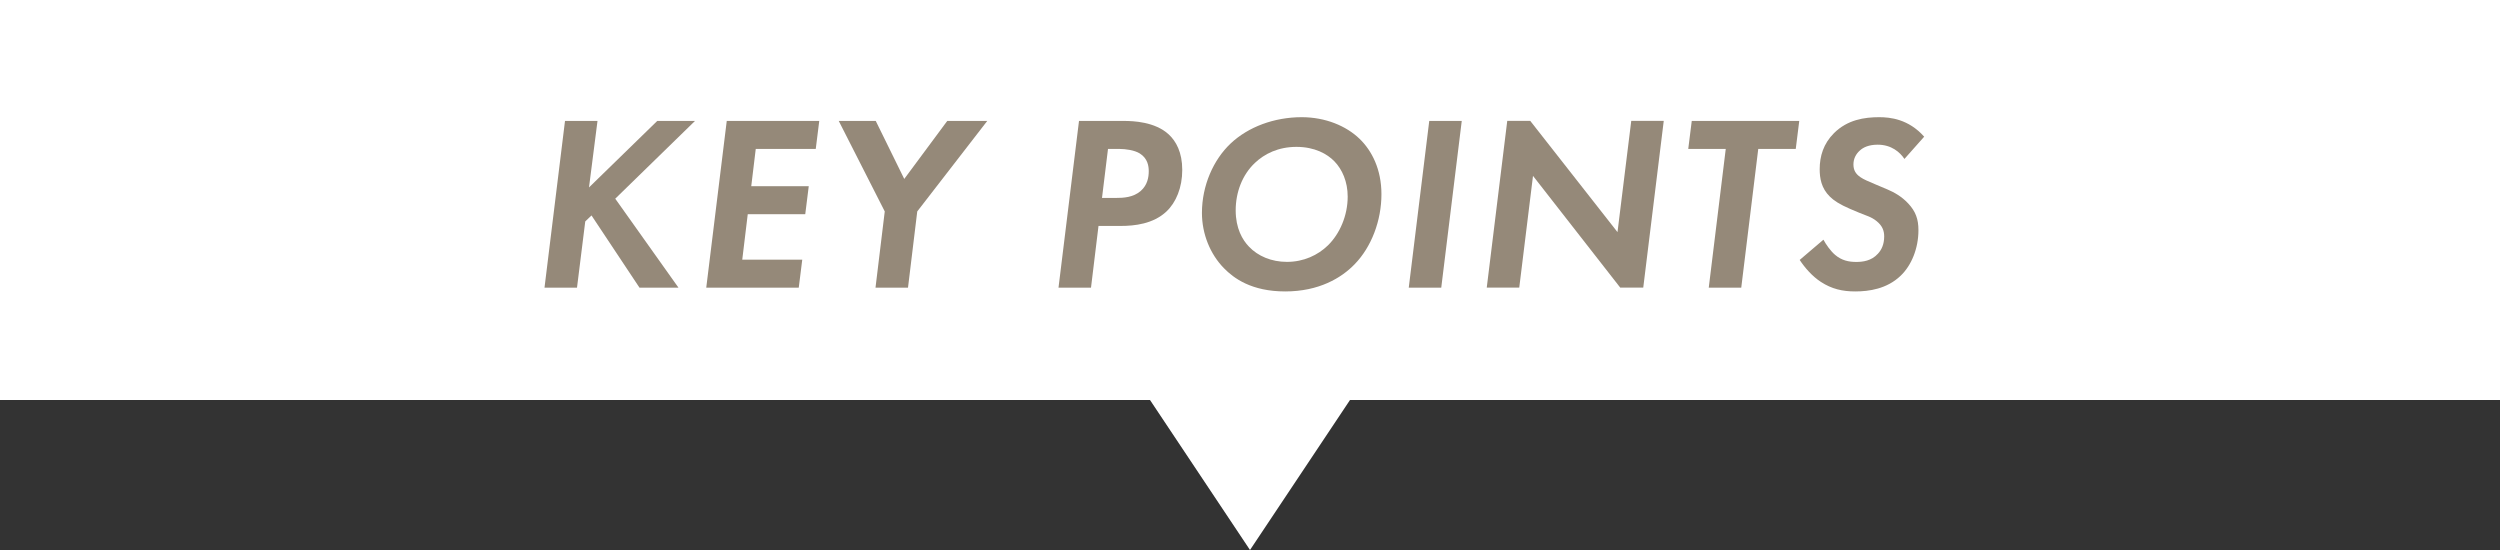
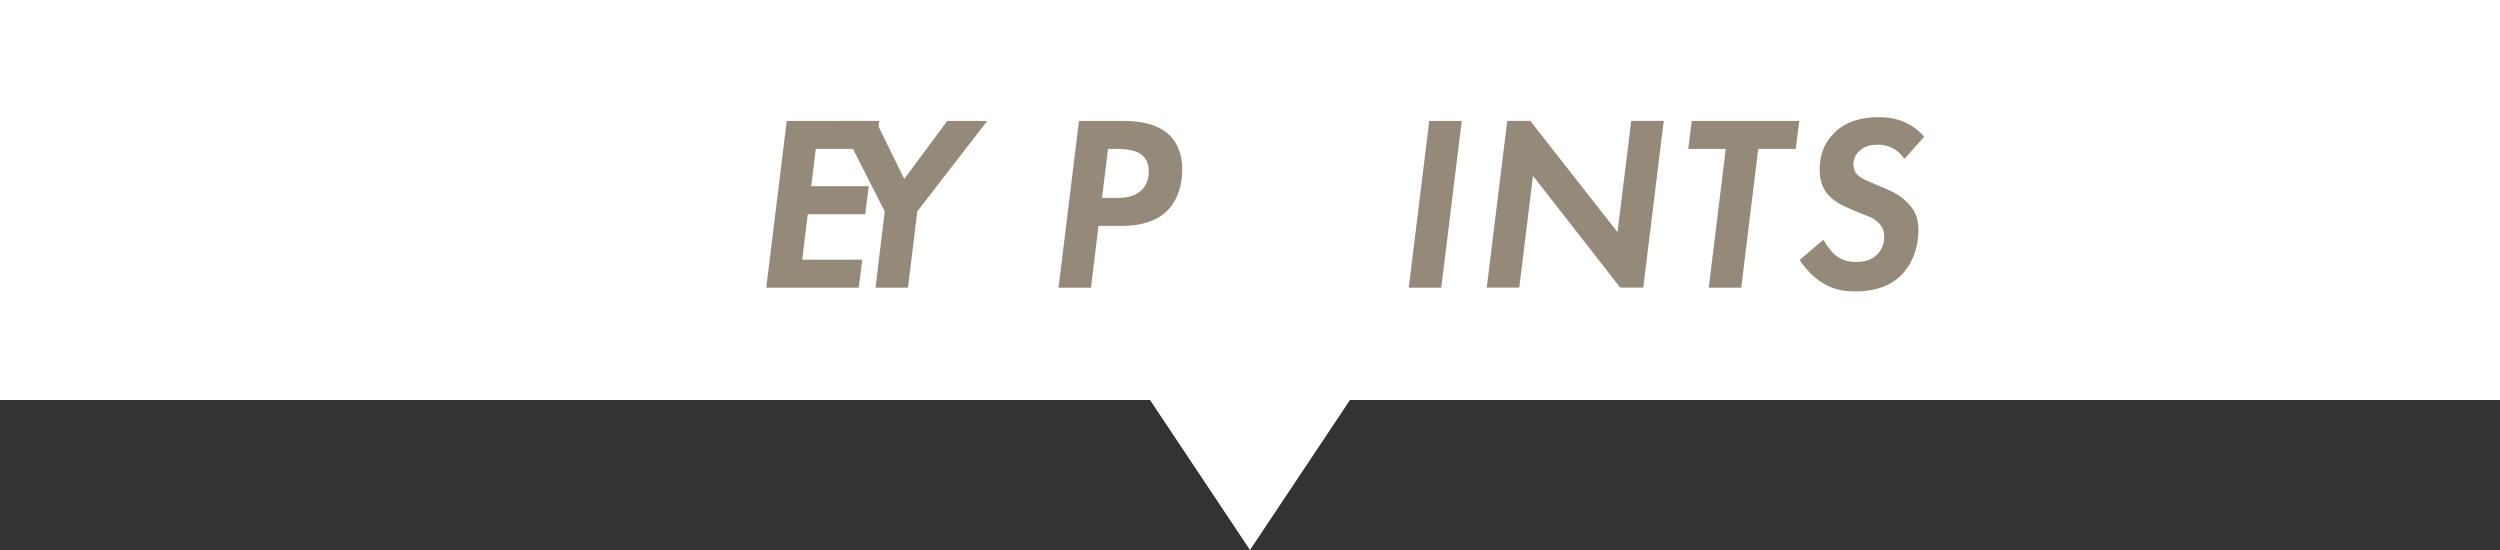
<svg xmlns="http://www.w3.org/2000/svg" id="_レイヤー_2" data-name="レイヤー_2" viewBox="0 0 400 88">
  <rect x="0" y="0" width="400" height="88" fill="#333333" stroke="none" />
  <defs>
    <style>
      .cls-1 {
        fill: #fff;
      }

      .cls-2 {
        fill: #958979;
      }
    </style>
  </defs>
  <g id="main">
    <g>
      <g>
        <polyline class="cls-1" points="184 64 200 88 216 64" />
        <rect class="cls-1" width="400" height="64" />
      </g>
      <g>
-         <path class="cls-2" d="M94.24,29.99l10.92-10.64h6.04l-12.76,12.44,10.12,14.24h-6.24l-7.68-11.56-1,.96-1.32,10.6h-5.2l3.28-26.68h5.2l-1.36,10.64Z" />
-         <path class="cls-2" d="M130.52,23.83h-9.6l-.72,5.96h9.2l-.56,4.48h-9.2l-.88,7.28h9.6l-.56,4.48h-14.8l3.28-26.68h14.8l-.56,4.48Z" />
+         <path class="cls-2" d="M130.52,23.83l-.72,5.96h9.2l-.56,4.48h-9.2l-.88,7.28h9.6l-.56,4.48h-14.8l3.28-26.68h14.8l-.56,4.48Z" />
        <path class="cls-2" d="M141.56,33.83l-7.36-14.48h5.92l4.56,9.28,6.88-9.28h6.4l-11.2,14.48-1.48,12.2h-5.2l1.48-12.2Z" />
        <path class="cls-2" d="M179.84,19.35c1.44,0,4.96.12,7.16,2.16,1.16,1.08,2.16,2.84,2.16,5.68s-1,5.2-2.52,6.64c-2.12,2-5.12,2.32-7.32,2.32h-3.56l-1.2,9.88h-5.2l3.28-26.68h7.2ZM176.32,31.67h2.2c1.24,0,2.8-.08,4-1.12,1.08-.96,1.28-2.2,1.28-3.16,0-.8-.16-2.04-1.44-2.84-.84-.52-2.24-.72-3.24-.72h-1.84l-.96,7.84Z" />
-         <path class="cls-2" d="M217.51,22.19c2,1.92,3.52,4.92,3.52,8.88,0,4.24-1.6,8.44-4.28,11.2-2.12,2.2-5.72,4.36-11.12,4.36s-8.24-2.12-9.8-3.72c-2.2-2.24-3.52-5.48-3.52-8.84,0-4.4,1.84-8.52,4.6-11.12,2.8-2.64,6.96-4.2,11.36-4.2,3.8,0,7.12,1.4,9.24,3.44ZM212.47,39.26c1.92-1.88,3.16-4.8,3.16-7.8,0-2.4-.88-4.36-2.12-5.64-1.16-1.2-3.16-2.32-6.08-2.32s-5.12,1.12-6.64,2.56c-2.04,1.92-3.08,4.72-3.08,7.6s1.08,4.72,2.12,5.8c1.44,1.52,3.6,2.44,6.08,2.44,2.68,0,4.96-1.08,6.56-2.64Z" />
        <path class="cls-2" d="M233.88,19.35l-3.28,26.68h-5.2l3.28-26.68h5.2Z" />
        <path class="cls-2" d="M237.88,46.02l3.28-26.68h3.68l13.96,17.8,2.2-17.8h5.2l-3.28,26.68h-3.68l-13.96-17.88-2.2,17.88h-5.2Z" />
        <path class="cls-2" d="M281.32,23.83l-2.72,22.2h-5.2l2.72-22.2h-6l.56-4.48h17.2l-.56,4.48h-6Z" />
        <path class="cls-2" d="M304.71,25.43c-.72-1.08-2.08-2.28-4.28-2.28-1.44,0-2.32.44-2.84.92-.64.56-1.04,1.32-1.04,2.24s.36,1.52,1.12,2.04c.52.36,1.2.64,2.52,1.2l1.8.76c1.04.44,2.28,1.12,3.32,2.24,1.2,1.28,1.64,2.52,1.64,4.28,0,2.92-1.12,5.64-2.84,7.28-2.2,2.12-5.08,2.52-7.28,2.52-2.04,0-3.76-.4-5.48-1.52-1.36-.88-2.56-2.24-3.4-3.52l3.8-3.24c.4.76,1.16,1.84,1.88,2.44,1.04.88,2.16,1.12,3.36,1.12,1.04,0,2.44-.16,3.48-1.32.56-.6,1-1.48,1-2.76,0-.96-.32-1.72-1.2-2.44s-1.68-.88-2.72-1.32l-1.52-.64c-1.68-.72-2.64-1.36-3.24-1.96-1.4-1.36-1.64-3-1.64-4.4,0-2.08.6-4.08,2.28-5.76,2.16-2.16,4.88-2.56,7.24-2.56,1.72,0,4.68.28,7.2,3.12l-3.16,3.56Z" />
      </g>
    </g>
  </g>
</svg>